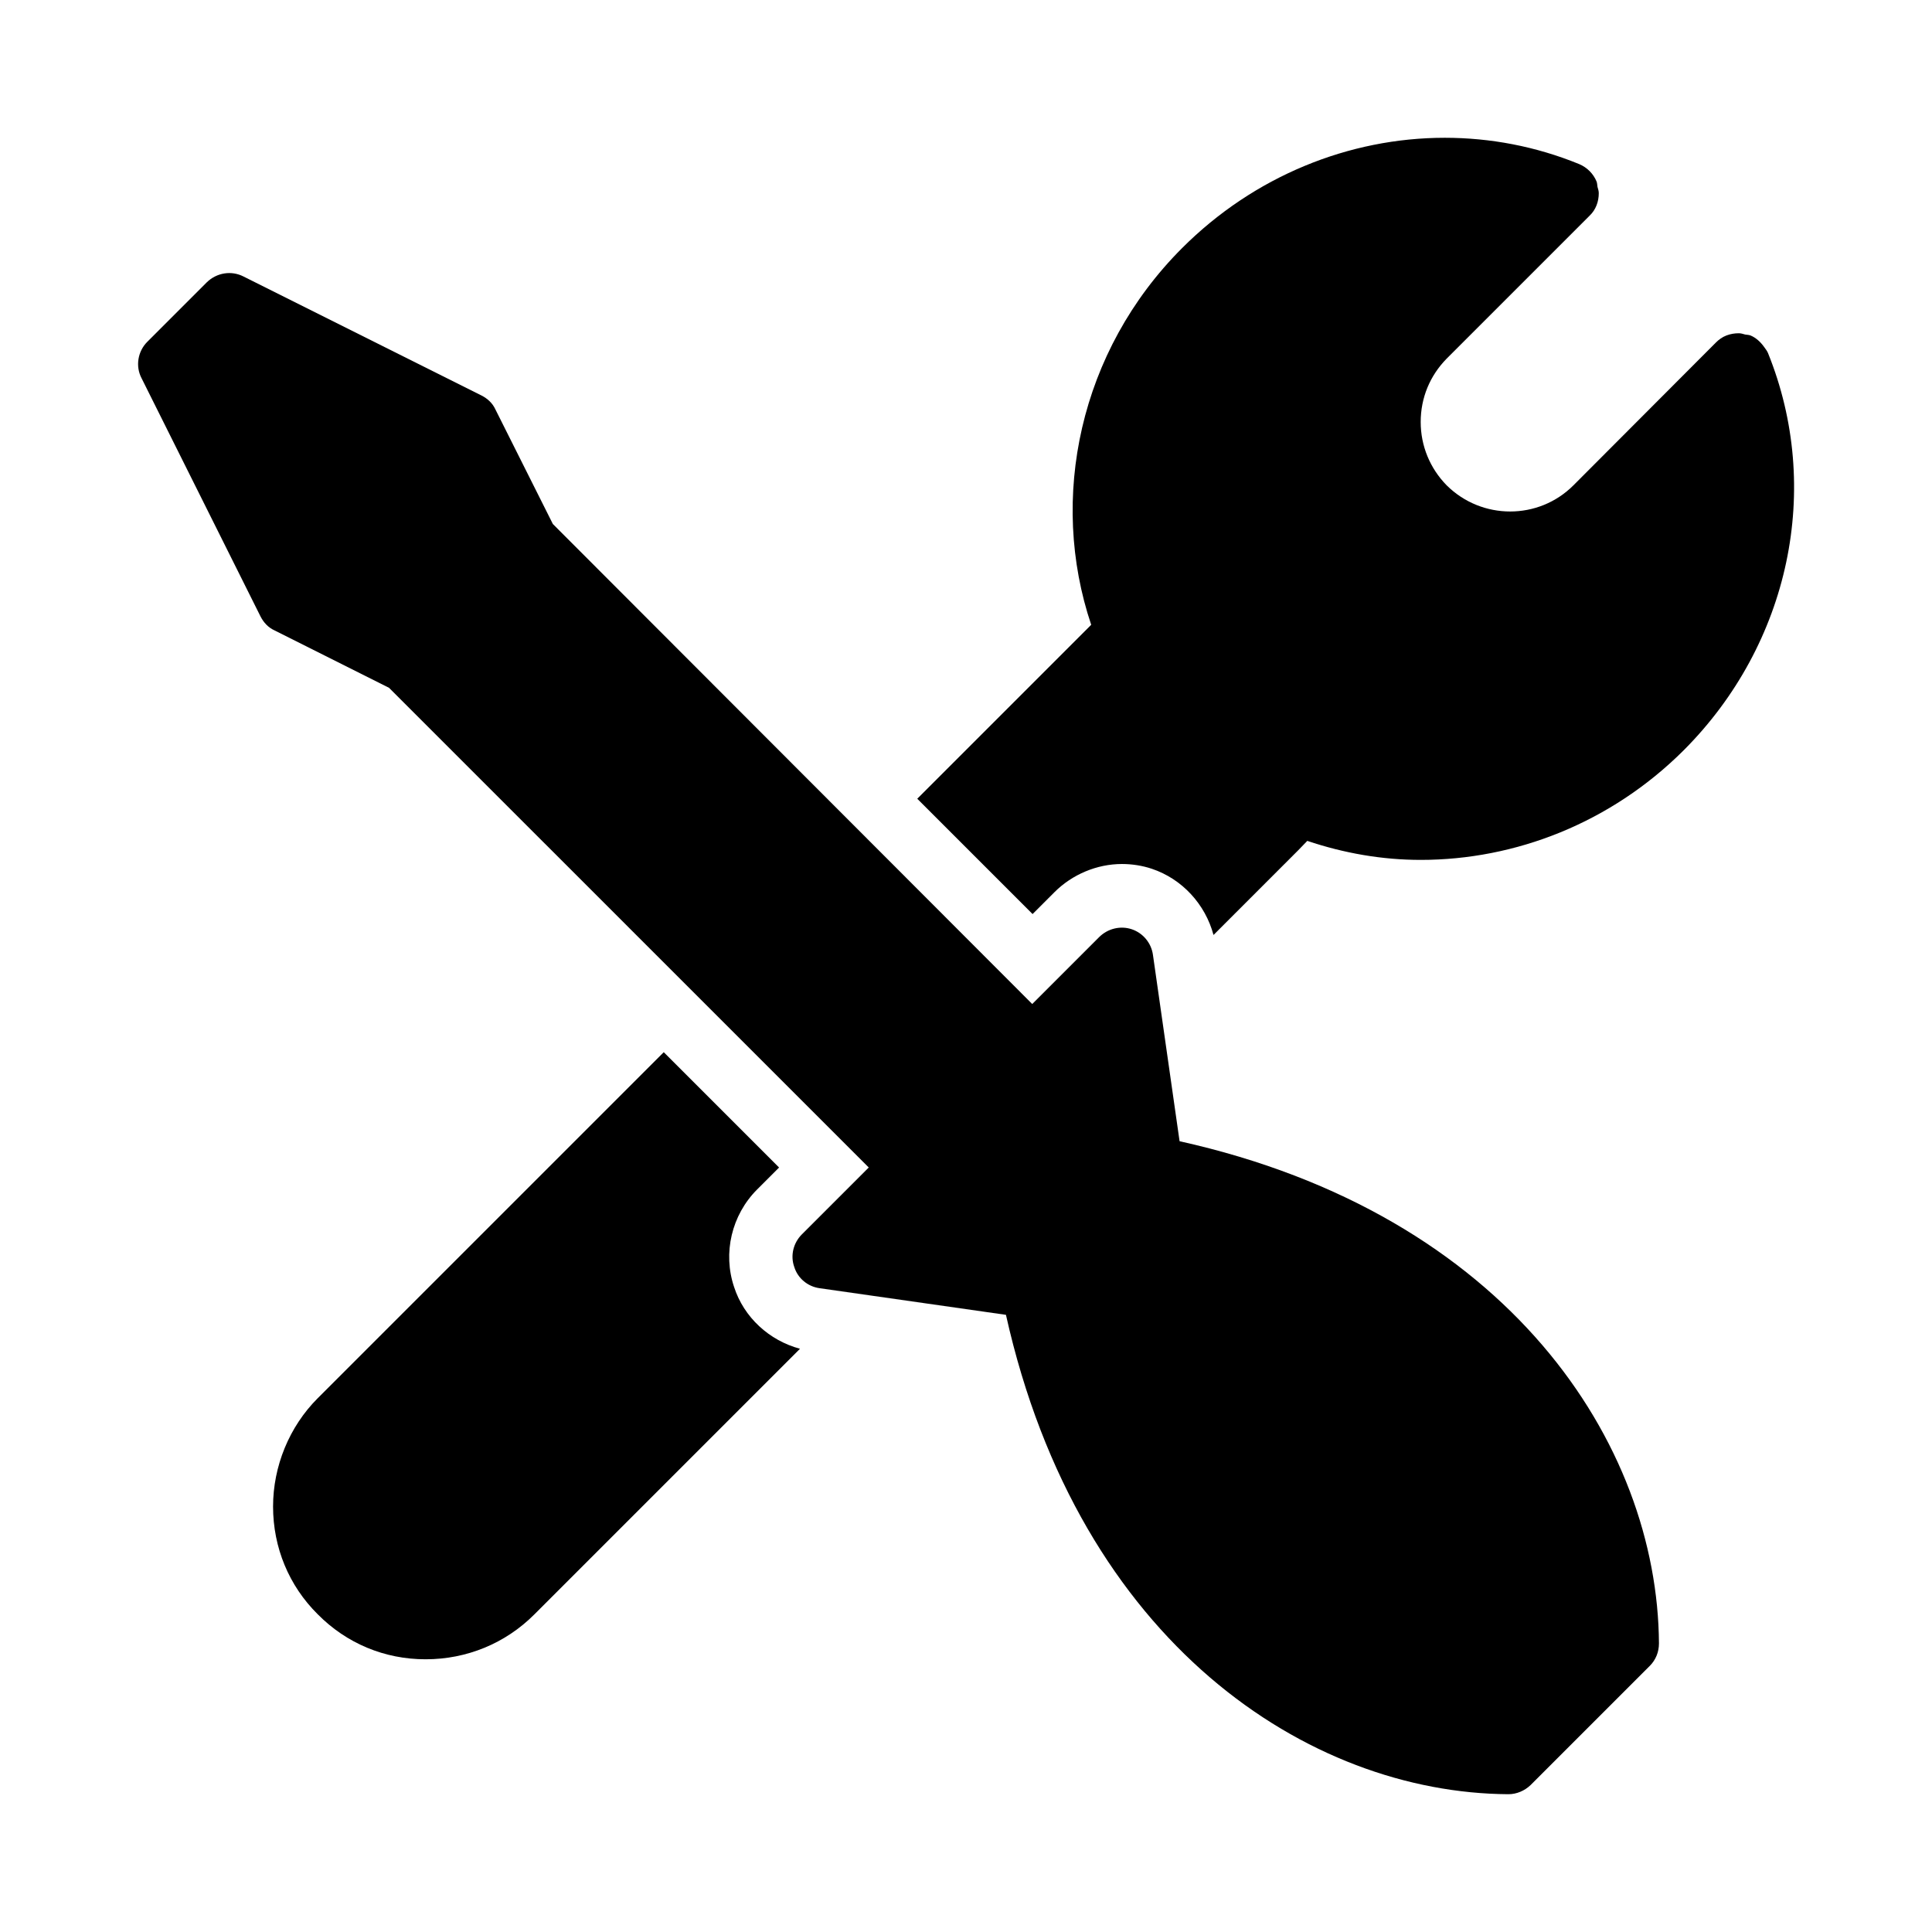
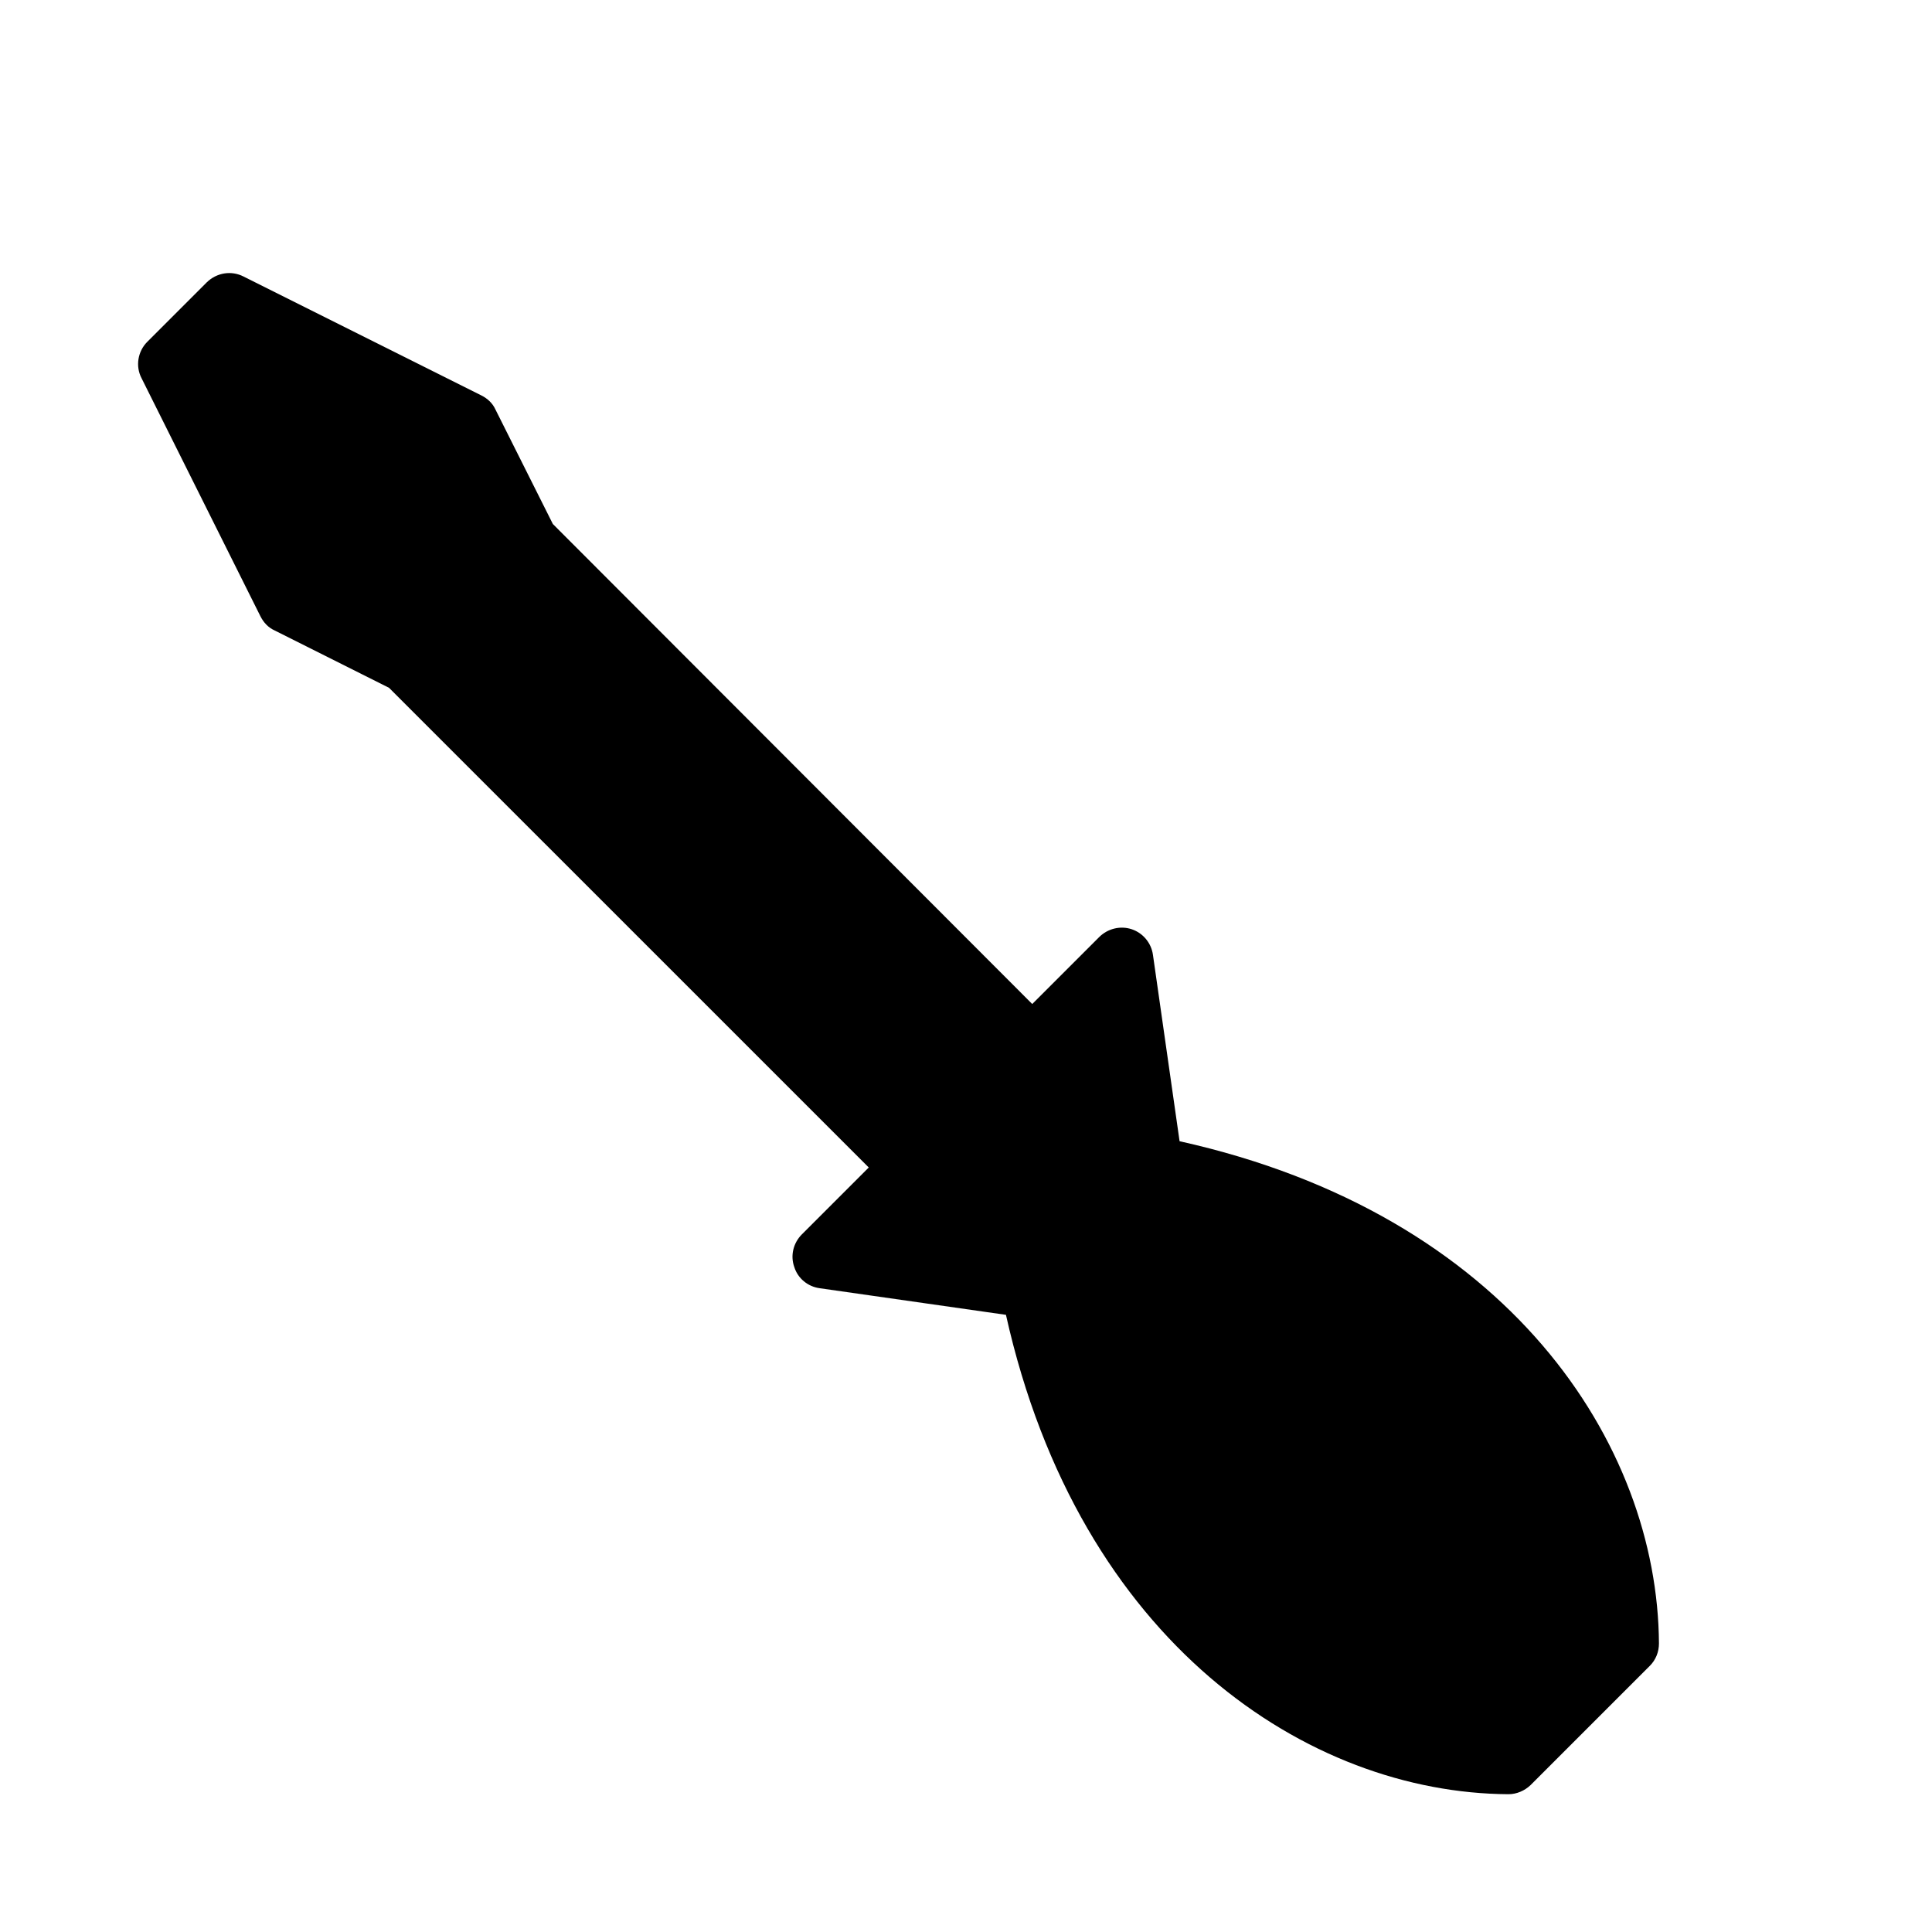
<svg xmlns="http://www.w3.org/2000/svg" fill="#000000" width="800px" height="800px" version="1.1" viewBox="144 144 512 512">
  <g>
-     <path d="m612.52 237.52c-0.25-0.586-0.672-1.09-1.09-1.68-0.922-1.258-2.098-2.352-3.527-2.938-0.418-0.168-0.922-0.168-1.426-0.25-0.586-0.168-1.09-0.336-1.68-0.336-1.09 0-2.184 0.168-3.273 0.586-1.09 0.418-2.016 1.09-2.769 1.848l-37.785 37.871c-9.238 9.238-24.266 9.238-33.586 0-4.449-4.535-6.887-10.496-6.887-16.793 0-6.383 2.434-12.258 6.887-16.793l37.871-37.871c1.68-1.594 2.434-3.777 2.434-5.961 0-0.586-0.168-1.09-0.336-1.68-0.082-0.504-0.082-1.008-0.25-1.426-0.84-2.016-2.434-3.695-4.617-4.617-11.504-4.703-23.594-6.969-35.602-6.969-25.359 0-50.551 10.16-69.609 29.223-27.289 27.289-35.352 66.418-24.098 99.84l-46.098 46.098 30.562 30.562 5.793-5.793c4.703-4.703 11.25-7.473 17.887-7.473 2.688 0 5.375 0.418 7.894 1.258 8.062 2.688 14.191 9.406 16.375 17.551l22.418-22.418 2.434-2.519c9.742 3.273 19.816 5.039 30.062 5.039 25.023 0 50.383-9.742 69.777-29.137 28.031-28.141 36.762-69.367 22.238-105.22z" />
-     <path d="m338.54 485.06c-3.023-8.984-0.672-19.062 6.129-25.863l5.793-5.793-30.562-30.562-91.695 91.691c-7.559 7.559-11.84 18.055-11.84 28.719 0 10.832 4.199 20.992 11.84 28.551 7.641 7.727 17.719 11.922 28.551 11.922h0.082c10.832 0 21.074-4.199 28.719-11.84l70.449-70.449c-8.145-2.184-14.863-8.312-17.465-16.375z" />
    <path d="m583.64 579.52c0 2.266-0.84 4.367-2.434 5.961l-31.57 31.57c-1.594 1.512-3.695 2.434-5.879 2.434h-0.082c-52.73-0.336-113.61-39.801-133.09-127.04l-49.375-7.055c-3.106-0.418-5.793-2.602-6.719-5.625-1.09-3.023-0.25-6.383 2.016-8.648l17.719-17.719-127.13-127.12-30.312-15.199c-1.68-0.754-2.938-2.098-3.777-3.777l-31.488-63.059c-1.68-3.191-1.008-7.137 1.512-9.656l15.785-15.785c2.602-2.519 6.465-3.191 9.742-1.512l62.977 31.488c1.68 0.84 3.023 2.098 3.777 3.777l15.199 30.312 127.04 127.21 17.719-17.719c2.266-2.266 5.625-3.106 8.648-2.098 3.023 1.008 5.207 3.695 5.625 6.801l7.055 49.375c87.242 19.395 126.71 80.273 127.04 133.09z" />
  </g>
</svg>